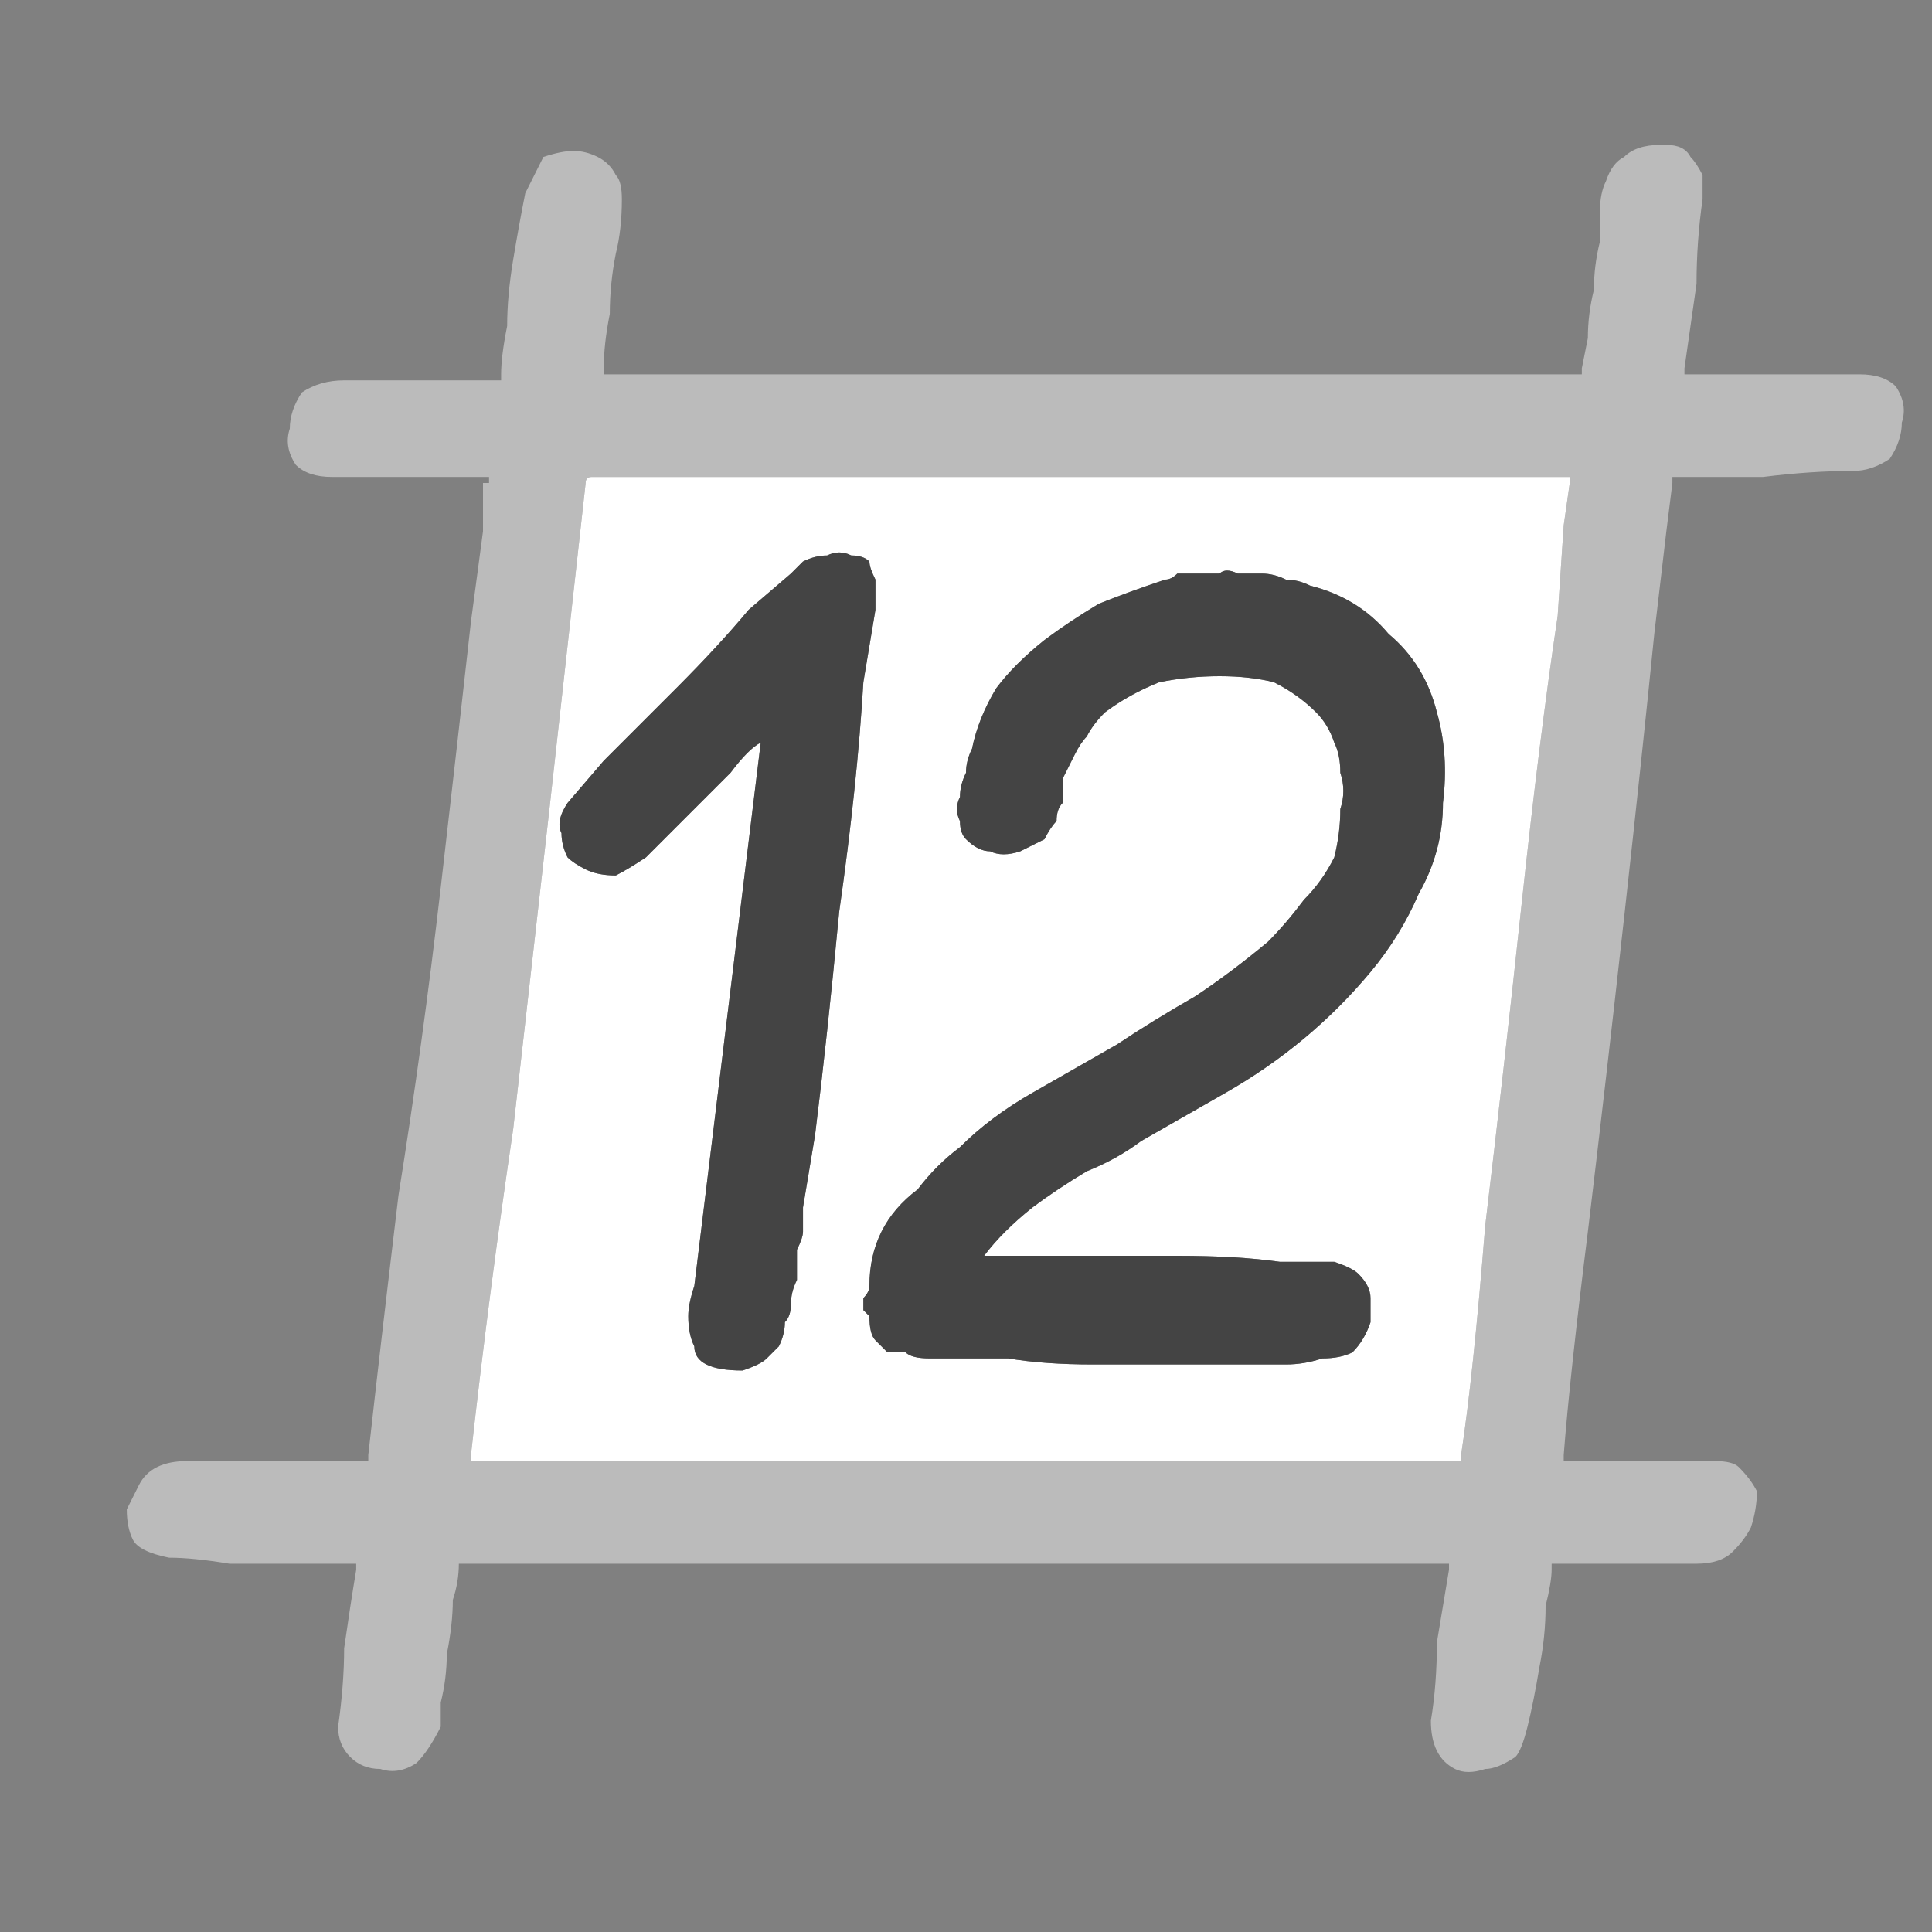
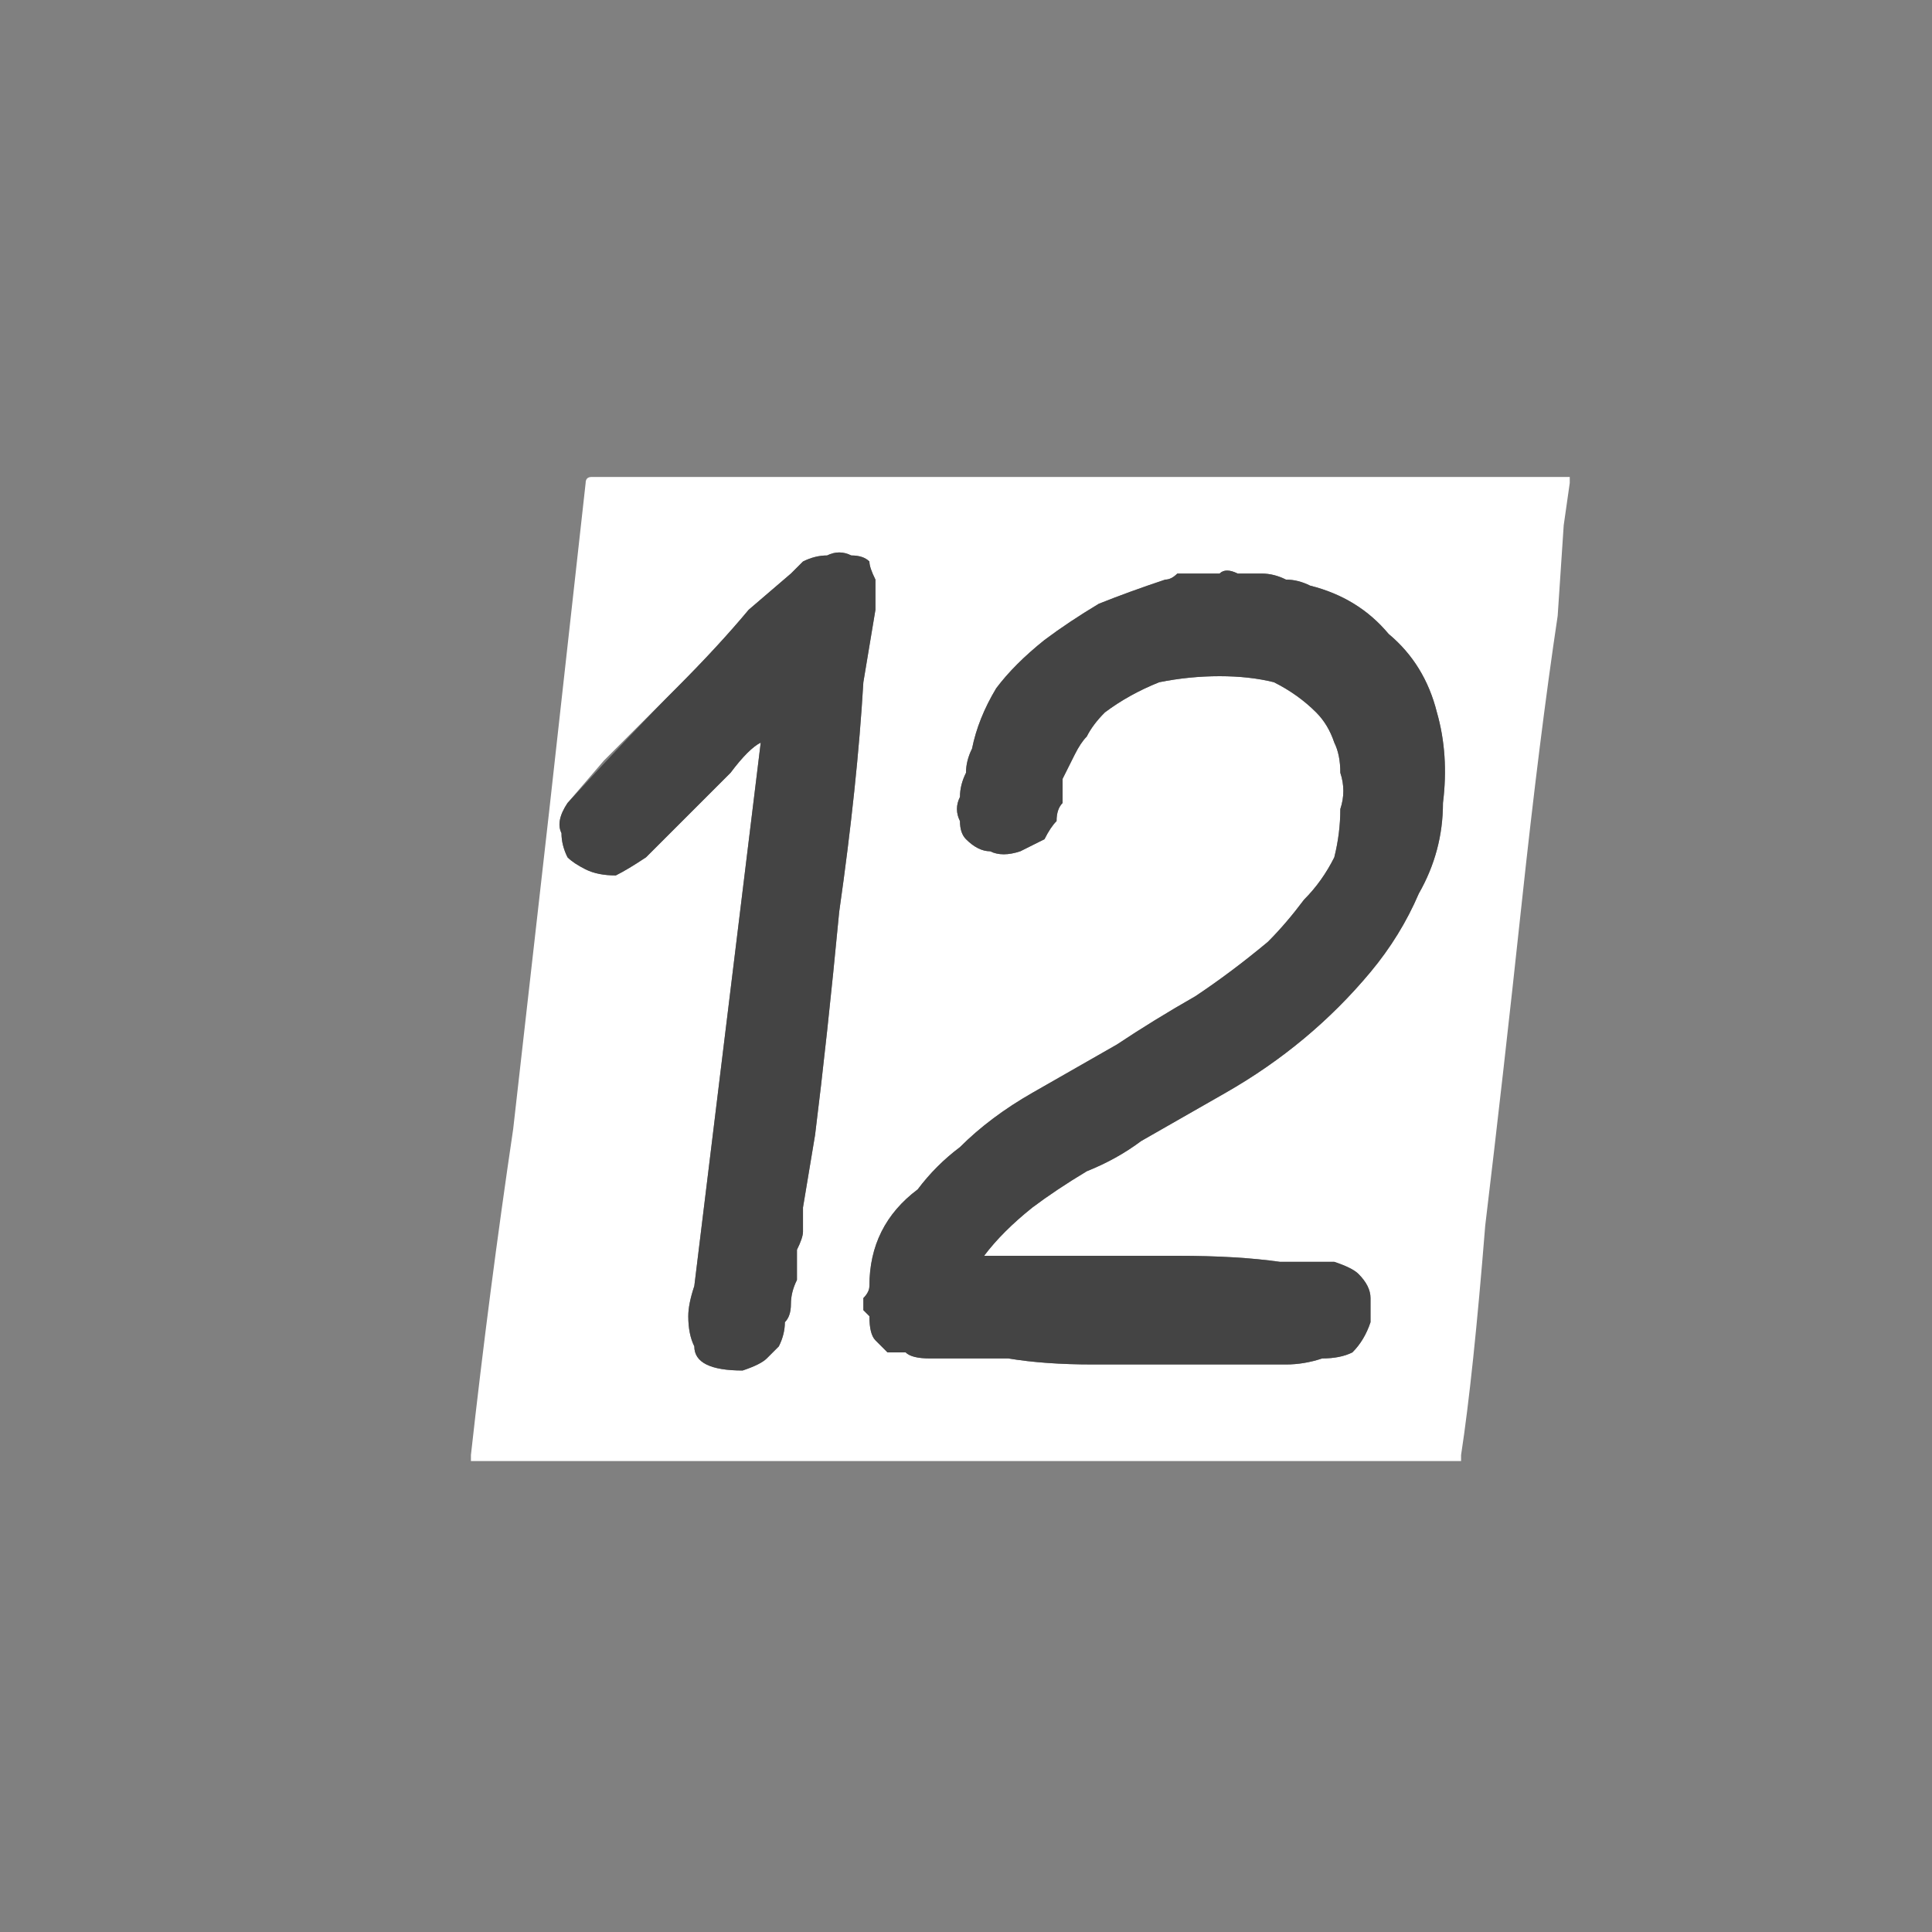
<svg xmlns="http://www.w3.org/2000/svg" height="16" width="16">
  <rect width="100%" height="100%" fill="#808080" stroke="none" />
  <defs />
  <g>
-     <path d="M-15.4 12.55 Q-15.55 12.55 -15.8 12.55 -16.1 12.6 -16.4 12.55 -16.7 12.55 -16.9 12.5 -17.15 12.45 -17.2 12.4 -17.3 12.25 -17.3 12.15 -17.3 12.05 -17.25 11.95 -17.2 11.85 -17.1 11.8 -17 11.75 -16.85 11.75 -16.6 11.7 -16.4 11.7 -16.15 11.7 -15.9 11.75 -15.65 11.75 -15.4 11.75 -15.4 11.75 -15.35 11.75 -15.35 11.75 -15.35 11.75 -15.35 11.7 -15.35 11.7 -15.35 10.8 -15.35 9.55 -15.35 8.25 -15.35 7 -15.35 5.7 -15.35 4.8 L-15.35 4.05 -15.4 3.65 Q-15.4 3.65 -15.4 3.65 -15.4 3.6 -15.4 3.6 -15.4 3.6 -15.4 3.6 -15.75 3.6 -16.05 3.6 -16.35 3.6 -16.65 3.6 -16.85 3.6 -17 3.5 -17.1 3.35 -17.1 3.2 -17.1 3.05 -17 2.9 -16.9 2.8 -16.7 2.75 -16.4 2.75 -16.05 2.75 L-15.45 2.75 Q-15.4 2.75 -15.4 2.75 -15.4 2.75 -15.4 2.75 -15.4 2.75 -15.4 2.75 -15.4 2.6 -15.4 2.35 -15.4 2.05 -15.4 1.75 -15.4 1.5 -15.35 1.25 -15.3 1 -15.2 0.95 -15.1 0.9 -15 0.9 -14.9 0.85 -14.8 0.9 -14.7 0.95 -14.6 1.05 -14.55 1.15 -14.55 1.3 -14.55 1.55 -14.55 1.75 -14.55 2 -14.55 2.25 -14.55 2.45 -14.55 2.7 -14.55 2.75 -14.55 2.75 -14.55 2.75 -14.55 2.75 -14.5 2.75 -14.5 2.75 L-14.1 2.75 -13.15 2.75 Q-12 2.75 -10.5 2.75 -9 2.75 -7.8 2.75 L-6.9 2.75 -6.45 2.75 Q-6.45 2.75 -6.45 2.75 -6.4 2.75 -6.4 2.75 -6.4 2.7 -6.4 2.7 -6.4 2.6 -6.4 2.45 -6.4 2.25 -6.4 2.05 -6.4 1.85 -6.4 1.65 -6.4 1.5 -6.45 1.4 -6.45 1.25 -6.4 1.1 -6.4 1 -6.3 0.9 -6.2 0.85 -6.05 0.85 L-6 0.85 Q-6 0.85 -6 0.85 -6 0.85 -5.95 0.85 -5.95 0.85 -5.95 0.85 -5.8 0.85 -5.75 0.9 -5.65 1 -5.65 1.05 -5.6 1.15 -5.6 1.25 -5.6 1.6 -5.6 1.95 -5.55 2.3 -5.55 2.65 L-5.55 2.7 Q-5.55 2.7 -5.55 2.7 -5.55 2.7 -5.55 2.75 -5.55 2.75 -5.55 2.75 -5.55 2.75 -5.55 2.75 L-5.5 2.75 Q-5.15 2.75 -4.8 2.7 -4.45 2.7 -4.1 2.7 -3.9 2.75 -3.8 2.85 -3.7 3 -3.7 3.15 -3.7 3.3 -3.8 3.45 -3.9 3.55 -4.1 3.55 -4.45 3.55 -4.8 3.55 -5.15 3.55 -5.5 3.55 -5.55 3.55 -5.55 3.55 -5.55 3.55 -5.55 3.55 L-5.55 3.6 -5.55 3.65 -5.55 4.05 -5.55 4.85 Q-5.55 5.9 -5.5 7.25 -5.5 8.6 -5.5 9.8 -5.45 11.05 -5.45 11.65 L-5.45 11.7 Q-5.45 11.7 -5.45 11.7 -5.45 11.7 -5.45 11.75 -5.45 11.75 -5.45 11.75 L-5.4 11.75 -4.65 11.75 Q-4.55 11.75 -4.45 11.7 -4.3 11.7 -4.2 11.75 -4.05 11.75 -3.95 11.8 -3.9 11.85 -3.85 12 -3.8 12.15 -3.8 12.3 -3.85 12.4 -3.95 12.5 -4.05 12.55 -4.25 12.55 -4.5 12.55 -4.8 12.55 -5.1 12.55 -5.4 12.55 -5.4 12.55 -5.45 12.55 -5.45 12.55 -5.45 12.55 -5.45 12.6 -5.45 12.6 -5.45 12.75 -5.45 12.95 -5.45 13.2 -5.45 13.45 -5.45 13.7 -5.45 13.95 -5.5 14.15 -5.55 14.2 -5.65 14.3 -5.8 14.3 -5.9 14.35 -6.05 14.3 -6.15 14.25 -6.2 14.15 -6.3 14.05 -6.3 13.9 -6.3 13.55 -6.3 13.25 -6.3 12.95 -6.3 12.65 L-6.3 12.6 Q-6.3 12.6 -6.3 12.6 -6.3 12.6 -6.3 12.55 -6.3 12.55 -6.3 12.55 L-6.35 12.55 -14.45 12.55 Q-14.45 12.55 -14.5 12.55 -14.5 12.55 -14.5 12.55 -14.5 12.6 -14.5 12.6 -14.5 12.7 -14.5 12.9 L-14.5 13.3 Q-14.5 13.55 -14.5 13.7 L-14.5 13.95 Q-14.55 14.15 -14.65 14.25 -14.8 14.3 -14.95 14.3 -15.1 14.3 -15.2 14.2 -15.35 14.1 -15.35 13.9 -15.35 13.6 -15.35 13.25 -15.35 12.95 -15.35 12.65 L-15.35 12.6 Q-15.35 12.6 -15.35 12.6 -15.35 12.6 -15.35 12.55 -15.35 12.55 -15.35 12.55 L-15.4 12.55 M-6.3 11.65 Q-6.3 11.05 -6.3 9.8 -6.35 8.5 -6.35 7.15 -6.35 5.75 -6.4 4.75 L-6.4 3.95 -6.4 3.65 -6.4 3.6 Q-6.4 3.6 -6.4 3.55 -6.4 3.55 -6.45 3.55 -6.45 3.55 -6.45 3.55 L-6.85 3.55 -6.9 3.55 Q-6.9 3.55 -6.9 3.55 -6.9 3.55 -6.95 3.55 -8.2 3.55 -9.45 3.6 -10.7 3.6 -11.95 3.6 -13.25 3.6 -14.5 3.6 -14.5 3.6 -14.55 3.6 -14.55 3.6 -14.55 3.65 -14.55 3.65 -14.55 3.65 -14.55 5 -14.55 6.35 L-14.5 9 Q-14.5 10.35 -14.5 11.7 -14.5 11.7 -14.5 11.75 -14.5 11.75 -14.5 11.75 -14.45 11.75 -14.45 11.75 L-6.35 11.75 Q-6.35 11.75 -6.35 11.75 -6.3 11.75 -6.3 11.75 -6.3 11.7 -6.3 11.7 -6.3 11.7 -6.3 11.7 L-6.3 11.65 M3.65 14.3 Q3.55 14.5 3.45 14.6 3.3 14.7 3.15 14.65 3 14.65 2.9 14.55 2.8 14.45 2.8 14.3 2.85 13.95 2.85 13.65 2.9 13.3 2.95 13 L2.95 12.95 Q2.95 12.95 2.95 12.95 2.95 12.95 2.95 12.95 2.95 12.95 2.95 12.95 L2.9 12.95 Q2.75 12.95 2.5 12.95 2.2 12.95 1.9 12.95 1.6 12.9 1.4 12.9 1.15 12.85 1.1 12.75 1.05 12.65 1.05 12.5 1.1 12.4 1.15 12.3 1.2 12.2 1.3 12.15 1.4 12.1 1.55 12.1 1.8 12.1 2 12.1 2.25 12.1 2.5 12.1 2.75 12.1 3 12.1 3 12.1 3.05 12.1 3.05 12.1 3.05 12.1 3.05 12.1 3.05 12.05 3.15 11.15 3.3 9.9 3.5 8.65 3.65 7.35 3.8 6.05 3.9 5.15 L4 4.4 4 4.05 4 4 Q4 4 4.05 4 4.05 4 4.05 3.95 4 3.95 4 3.95 3.65 3.95 3.35 3.95 3.05 3.95 2.75 3.95 2.55 3.95 2.45 3.85 2.35 3.7 2.4 3.55 2.4 3.4 2.5 3.25 2.65 3.15 2.85 3.15 3.15 3.15 3.45 3.15 L4.05 3.15 4.1 3.15 Q4.1 3.15 4.1 3.15 4.1 3.15 4.15 3.15 4.15 3.1 4.15 3.1 4.15 2.95 4.2 2.7 4.2 2.45 4.25 2.15 4.3 1.85 4.35 1.6 4.45 1.4 4.5 1.3 4.65 1.25 4.75 1.25 4.85 1.25 4.95 1.3 5.05 1.35 5.1 1.45 5.15 1.5 5.15 1.65 5.15 1.9 5.1 2.1 5.05 2.35 5.05 2.6 5 2.85 5 3.05 L5 3.1 Q5 3.1 5 3.1 5 3.1 5 3.1 5 3.1 5 3.1 L5.05 3.1 5.45 3.1 6.35 3.1 Q7.5 3.1 9 3.1 10.5 3.1 11.7 3.1 L12.6 3.1 13.05 3.1 Q13.05 3.1 13.1 3.1 13.1 3.1 13.1 3.1 13.1 3.1 13.1 3.05 L13.15 2.8 Q13.15 2.6 13.2 2.4 13.2 2.2 13.25 2 13.25 1.85 13.25 1.75 13.25 1.6 13.3 1.5 13.35 1.35 13.45 1.3 13.55 1.2 13.75 1.2 13.75 1.2 13.75 1.2 13.75 1.2 13.8 1.2 13.8 1.2 13.8 1.2 13.95 1.2 14 1.3 14.05 1.35 14.1 1.45 14.1 1.5 14.1 1.65 14.05 2 14.05 2.35 14 2.7 13.95 3.05 13.95 3.05 13.95 3.05 13.95 3.1 13.95 3.1 13.95 3.1 13.95 3.1 14 3.1 14 3.1 14.35 3.1 14.7 3.1 15.05 3.1 15.4 3.1 15.6 3.1 15.7 3.2 15.8 3.35 15.75 3.5 15.75 3.65 15.65 3.8 15.5 3.9 15.35 3.9 15 3.9 14.6 3.95 14.25 3.95 13.9 3.95 13.9 3.95 13.85 3.95 13.85 3.95 13.85 3.95 13.85 3.95 13.85 4 L13.8 4.4 13.7 5.25 Q13.6 6.25 13.45 7.6 13.3 8.95 13.15 10.2 13 11.4 12.95 12.05 12.95 12.05 12.95 12.05 12.95 12.1 12.95 12.1 12.95 12.1 12.95 12.1 L13 12.1 13.75 12.1 Q13.85 12.1 14 12.1 14.1 12.1 14.2 12.1 14.35 12.1 14.4 12.15 14.5 12.25 14.55 12.35 14.55 12.5 14.5 12.65 14.45 12.75 14.35 12.85 14.25 12.95 14.05 12.95 13.75 12.95 13.5 12.95 13.2 12.95 12.9 12.95 12.9 12.95 12.85 12.95 12.85 12.95 12.85 12.95 12.85 12.95 12.85 12.95 L12.85 13 Q12.85 13.1 12.8 13.3 12.8 13.55 12.75 13.8 12.7 14.1 12.65 14.3 12.6 14.5 12.55 14.55 12.4 14.65 12.3 14.65 12.15 14.7 12.05 14.65 11.95 14.6 11.9 14.5 11.85 14.4 11.85 14.25 11.9 13.95 11.9 13.6 11.95 13.3 12 13 L12 12.95 Q12 12.95 12 12.95 12 12.95 12 12.95 12 12.95 12 12.95 L11.95 12.95 3.85 12.95 Q3.85 12.95 3.8 12.95 3.8 12.95 3.8 12.95 3.8 12.95 3.8 12.95 3.8 13.1 3.75 13.25 3.75 13.45 3.7 13.7 3.7 13.9 3.65 14.1 3.65 14.25 3.65 14.3 M12.1 12.05 Q12.2 11.4 12.3 10.15 12.45 8.9 12.6 7.5 12.75 6.1 12.9 5.1 L12.95 4.35 13 4 13 3.95 Q13 3.95 13 3.95 13 3.95 13 3.95 13 3.95 12.95 3.95 L12.55 3.95 Q12.5 3.95 12.5 3.95 12.5 3.95 12.5 3.95 L12.45 3.95 Q11.2 3.95 9.95 3.95 8.7 3.95 7.45 3.95 6.2 3.95 4.95 3.95 L4.9 3.95 Q4.9 3.95 4.9 3.95 4.85 3.95 4.85 4 4.85 4 4.85 4 4.7 5.35 4.55 6.7 L4.25 9.35 Q4.05 10.7 3.9 12.05 3.9 12.1 3.9 12.1 3.9 12.1 3.9 12.1 3.95 12.1 3.95 12.1 L12.05 12.1 Q12.05 12.1 12.05 12.1 12.1 12.1 12.1 12.1 12.1 12.1 12.1 12.05 12.1 12.05 12.1 12.05" fill="#BBBBBB" stroke="none" />
    <path d="M12.1 12.05 Q12.1 12.05 12.1 12.05 12.1 12.1 12.1 12.1 12.1 12.1 12.05 12.1 12.05 12.1 12.05 12.1 L3.95 12.1 Q3.95 12.1 3.9 12.1 3.9 12.1 3.9 12.1 3.9 12.1 3.9 12.05 4.05 10.7 4.25 9.35 L4.55 6.7 Q4.7 5.35 4.85 4 4.85 4 4.85 4 4.85 3.95 4.9 3.95 4.9 3.95 4.9 3.95 L4.95 3.95 Q6.2 3.95 7.45 3.95 8.7 3.95 9.95 3.95 11.2 3.95 12.45 3.95 L12.5 3.95 Q12.5 3.95 12.5 3.95 12.5 3.95 12.55 3.95 L12.95 3.95 Q13 3.95 13 3.95 13 3.95 13 3.95 13 3.95 13 3.95 L13 4 12.95 4.35 12.9 5.1 Q12.75 6.1 12.6 7.5 12.45 8.9 12.3 10.15 12.2 11.4 12.1 12.05 M-12.85 10.3 Q-12.85 10.45 -12.85 10.55 -12.85 10.7 -12.8 10.8 -12.75 10.9 -12.65 10.95 -12.5 11 -12.35 10.95 -12.2 10.95 -12.15 10.9 -12.1 10.85 -12.05 10.75 -12.05 10.7 -12.05 10.6 -12 10.55 -12 10.45 -12 10.35 -12 10.25 -12 10.1 -12 10 -12 9.9 -12 9.85 L-12 9.6 -12 9 Q-12 8.2 -12 7.15 -12 6.1 -12.05 5.3 L-12.05 4.7 -12.05 4.45 Q-12.1 4.35 -12.15 4.3 -12.2 4.25 -12.3 4.25 -12.35 4.2 -12.5 4.2 -12.6 4.25 -12.65 4.3 -12.7 4.3 -12.75 4.35 L-13.05 4.7 Q-13.3 4.95 -13.6 5.3 -13.9 5.65 -14.15 5.95 L-14.4 6.3 Q-14.45 6.4 -14.4 6.55 -14.4 6.65 -14.35 6.7 -14.25 6.8 -14.15 6.85 -14.05 6.9 -13.9 6.85 -13.85 6.85 -13.7 6.7 -13.55 6.6 -13.35 6.4 -13.2 6.2 -13.05 6.05 -12.9 5.85 -12.85 5.75 L-12.85 10.3 M-10.15 10.05 Q-10.2 10.05 -10.25 10.05 -10.3 10.05 -10.35 10.05 -10.4 10.05 -10.45 10 -10.3 9.8 -10.1 9.65 -9.9 9.5 -9.7 9.35 -9.5 9.2 -9.25 9.1 -8.95 8.9 -8.65 8.7 -8.3 8.45 -8.05 8.2 -7.75 8 -7.55 7.7 -7.35 7.4 -7.2 7.05 -7.1 6.65 -7.1 6.25 -7.1 5.9 -7.3 5.5 -7.45 5.15 -7.75 4.9 -8.05 4.6 -8.5 4.45 -8.55 4.45 -8.65 4.45 -8.75 4.4 -8.85 4.4 -8.95 4.35 -9.05 4.35 -9.15 4.35 -9.25 4.4 -9.3 4.4 -9.4 4.4 -9.45 4.4 -9.55 4.4 -9.6 4.45 -9.7 4.45 -9.95 4.5 -10.2 4.65 -10.4 4.8 -10.6 4.95 -10.8 5.15 -10.9 5.35 -11.05 5.6 -11.1 5.85 -11.1 5.95 -11.15 6.05 -11.15 6.15 -11.15 6.25 -11.15 6.35 -11.1 6.45 -11.1 6.55 -11 6.6 -10.95 6.7 -10.8 6.7 -10.7 6.75 -10.6 6.7 -10.5 6.65 -10.4 6.55 -10.35 6.5 -10.3 6.45 -10.3 6.35 -10.3 6.25 -10.3 6.2 -10.3 6.1 -10.3 6 -10.25 5.9 -10.2 5.8 -10.15 5.7 -10.1 5.65 -10 5.55 -9.85 5.4 -9.6 5.3 -9.4 5.2 -9.15 5.2 -8.9 5.2 -8.65 5.3 -8.4 5.4 -8.25 5.55 -8.15 5.65 -8.1 5.8 -8 5.9 -8 6.05 -7.95 6.2 -7.95 6.3 -7.95 6.55 -8 6.75 -8.05 6.9 -8.15 7.1 -8.3 7.25 -8.45 7.4 -8.7 7.7 -9 7.9 -9.3 8.1 -9.6 8.3 -9.9 8.5 -10.25 8.7 -10.55 8.9 -10.8 9.15 -10.95 9.3 -11.1 9.45 -11.25 9.65 -11.3 9.85 -11.4 10.05 -11.4 10.3 -11.4 10.35 -11.4 10.4 -11.4 10.4 -11.4 10.45 -11.4 10.5 -11.35 10.55 -11.35 10.65 -11.3 10.75 -11.25 10.8 -11.15 10.85 -11.1 10.85 -11 10.85 -10.95 10.85 -10.85 10.9 -10.55 10.9 -10.2 10.9 -9.85 10.9 -9.45 10.9 -9.1 10.9 -8.75 10.9 -8.4 10.9 -8.1 10.9 -8 10.9 -7.85 10.9 -7.7 10.95 -7.55 10.9 -7.45 10.9 -7.35 10.8 -7.25 10.75 -7.2 10.6 -7.2 10.5 -7.2 10.35 -7.25 10.25 -7.35 10.2 -7.45 10.1 -7.55 10.1 L-8 10.05 Q-8.35 10.05 -8.85 10.05 L-9.7 10.05 -10.15 10.05 M-6.3 11.65 L-6.3 11.7 Q-6.3 11.7 -6.3 11.7 -6.3 11.7 -6.3 11.75 -6.3 11.75 -6.35 11.75 -6.35 11.75 -6.35 11.75 L-14.45 11.75 Q-14.45 11.75 -14.5 11.75 -14.5 11.75 -14.5 11.75 -14.5 11.7 -14.5 11.7 -14.5 10.35 -14.5 9 L-14.55 6.35 Q-14.55 5 -14.55 3.65 -14.55 3.65 -14.55 3.65 -14.55 3.6 -14.55 3.6 -14.5 3.6 -14.5 3.6 -13.25 3.6 -11.95 3.6 -10.7 3.6 -9.45 3.6 -8.2 3.55 -6.95 3.55 -6.9 3.55 -6.9 3.55 -6.9 3.55 -6.9 3.55 L-6.85 3.55 -6.45 3.55 Q-6.45 3.55 -6.45 3.55 -6.4 3.55 -6.4 3.55 -6.4 3.6 -6.4 3.6 L-6.4 3.65 -6.4 3.95 -6.4 4.75 Q-6.35 5.75 -6.35 7.15 -6.35 8.5 -6.3 9.8 -6.3 11.05 -6.3 11.65 M5.75 10.65 Q5.7 10.8 5.7 10.9 5.7 11.05 5.75 11.15 5.75 11.25 5.85 11.3 5.95 11.35 6.15 11.35 6.3 11.3 6.35 11.25 6.4 11.2 6.45 11.15 6.5 11.05 6.5 10.95 6.55 10.9 6.55 10.8 6.55 10.7 6.6 10.6 6.6 10.5 6.6 10.35 6.65 10.25 6.65 10.2 L6.65 10 6.75 9.4 Q6.85 8.6 6.95 7.55 7.1 6.5 7.15 5.65 L7.25 5.05 7.25 4.8 Q7.2 4.7 7.2 4.65 7.15 4.6 7.05 4.6 6.95 4.55 6.85 4.6 6.75 4.6 6.65 4.65 6.6 4.7 6.55 4.75 L6.2 5.05 Q5.95 5.35 5.6 5.7 5.25 6.05 5 6.3 L4.7 6.65 Q4.6 6.8 4.65 6.9 4.65 7 4.7 7.1 4.75 7.15 4.85 7.2 4.95 7.25 5.1 7.25 5.2 7.2 5.35 7.1 5.5 6.95 5.7 6.75 5.9 6.55 6.05 6.4 6.2 6.2 6.3 6.15 L5.75 10.65 M8.45 10.4 Q8.4 10.4 8.35 10.4 8.3 10.4 8.25 10.4 8.2 10.4 8.15 10.4 8.3 10.2 8.55 10 8.75 9.85 9 9.7 9.25 9.6 9.45 9.45 9.8 9.25 10.15 9.05 10.5 8.85 10.8 8.6 11.1 8.35 11.35 8.05 11.6 7.75 11.75 7.4 11.95 7.05 11.95 6.65 12 6.25 11.9 5.9 11.8 5.5 11.5 5.25 11.25 4.95 10.85 4.85 10.75 4.8 10.65 4.8 10.55 4.75 10.45 4.75 10.35 4.75 10.25 4.75 10.15 4.7 10.1 4.75 10 4.75 9.95 4.75 9.85 4.75 9.75 4.75 9.7 4.8 9.65 4.8 9.35 4.9 9.1 5 8.85 5.15 8.65 5.3 8.4 5.5 8.25 5.7 8.1 5.95 8.05 6.2 8 6.3 8 6.4 7.95 6.5 7.95 6.6 7.9 6.7 7.95 6.8 7.95 6.9 8 6.95 8.1 7.05 8.2 7.05 8.3 7.1 8.45 7.05 8.55 7 8.65 6.95 8.7 6.85 8.75 6.8 8.75 6.7 8.8 6.65 8.8 6.55 8.8 6.45 8.85 6.35 8.9 6.25 8.95 6.15 9 6.1 9.05 6 9.15 5.9 9.35 5.75 9.6 5.65 9.85 5.6 10.1 5.6 10.35 5.6 10.55 5.65 10.75 5.75 10.9 5.9 11 6 11.05 6.15 11.1 6.25 11.1 6.4 11.15 6.55 11.1 6.7 11.1 6.9 11.05 7.1 10.95 7.3 10.8 7.45 10.65 7.65 10.5 7.8 10.2 8.05 9.9 8.25 9.55 8.45 9.25 8.65 8.9 8.85 8.55 9.05 8.2 9.25 7.95 9.5 7.75 9.65 7.6 9.85 7.4 10 7.3 10.2 7.2 10.4 7.2 10.65 7.2 10.7 7.15 10.75 7.15 10.8 7.15 10.85 7.15 10.85 7.2 10.9 7.2 11.05 7.25 11.1 7.3 11.15 7.35 11.2 7.4 11.2 7.5 11.2 7.55 11.25 7.7 11.25 8 11.25 8.35 11.25 8.65 11.3 9.05 11.3 9.4 11.3 9.75 11.3 10.1 11.3 10.4 11.3 10.55 11.3 10.65 11.3 10.8 11.3 10.95 11.25 11.1 11.25 11.2 11.2 11.3 11.1 11.35 10.95 11.35 10.85 11.35 10.75 11.35 10.65 11.25 10.55 11.2 10.5 11.05 10.45 L10.6 10.45 Q10.25 10.4 9.75 10.4 L8.9 10.4 8.45 10.4" fill="#FFFFFF" stroke="none" />
-     <path d="M8.45 10.4 L8.9 10.4 9.75 10.4 Q10.25 10.4 10.6 10.45 L11.05 10.45 Q11.2 10.5 11.25 10.55 11.35 10.65 11.35 10.75 11.35 10.85 11.35 10.95 11.3 11.1 11.2 11.2 11.1 11.25 10.95 11.25 10.8 11.3 10.65 11.3 10.55 11.3 10.4 11.3 10.1 11.3 9.75 11.3 9.4 11.3 9.05 11.3 8.65 11.3 8.35 11.25 8 11.25 7.7 11.25 7.55 11.25 7.5 11.2 7.4 11.2 7.35 11.2 7.3 11.15 7.25 11.1 7.2 11.05 7.2 10.9 7.15 10.85 7.15 10.85 7.15 10.8 7.15 10.75 7.2 10.7 7.2 10.65 7.2 10.4 7.3 10.2 7.4 10 7.6 9.85 7.75 9.65 7.95 9.5 8.2 9.25 8.55 9.05 8.9 8.85 9.25 8.65 9.55 8.45 9.9 8.25 10.2 8.05 10.5 7.8 10.65 7.65 10.8 7.45 10.95 7.3 11.05 7.1 11.1 6.9 11.1 6.7 11.15 6.55 11.1 6.4 11.1 6.25 11.05 6.15 11 6 10.9 5.9 10.75 5.75 10.55 5.65 10.35 5.6 10.1 5.6 9.85 5.6 9.6 5.65 9.35 5.75 9.15 5.9 9.05 6 9 6.1 8.95 6.15 8.9 6.25 8.85 6.35 8.8 6.45 8.8 6.55 8.8 6.65 8.75 6.7 8.75 6.8 8.7 6.85 8.65 6.95 8.55 7 8.45 7.05 8.3 7.1 8.2 7.05 8.1 7.05 8 6.95 7.95 6.9 7.95 6.8 7.9 6.7 7.95 6.6 7.95 6.5 8 6.4 8 6.3 8.05 6.2 8.1 5.95 8.25 5.7 8.4 5.5 8.65 5.3 8.85 5.15 9.1 5 9.35 4.9 9.65 4.8 9.7 4.8 9.75 4.75 9.85 4.75 9.95 4.75 10 4.75 10.1 4.75 10.15 4.7 10.25 4.75 10.35 4.75 10.45 4.75 10.55 4.75 10.65 4.8 10.75 4.8 10.85 4.85 11.25 4.95 11.5 5.25 11.8 5.5 11.9 5.9 12 6.25 11.95 6.65 11.95 7.05 11.75 7.4 11.6 7.75 11.35 8.05 11.1 8.35 10.8 8.6 10.5 8.85 10.15 9.05 9.8 9.25 9.45 9.45 9.25 9.6 9 9.7 8.75 9.85 8.55 10 8.3 10.2 8.15 10.4 8.2 10.4 8.25 10.4 8.3 10.4 8.35 10.4 8.4 10.4 8.45 10.4 M-12.85 10.3 L-12.85 5.75 Q-12.9 5.85 -13.05 6.05 -13.2 6.2 -13.35 6.4 -13.55 6.6 -13.7 6.7 -13.85 6.85 -13.9 6.85 -14.05 6.9 -14.15 6.85 -14.25 6.8 -14.35 6.7 -14.4 6.65 -14.4 6.55 -14.45 6.4 -14.4 6.3 L-14.15 5.95 Q-13.9 5.65 -13.6 5.3 -13.3 4.95 -13.05 4.7 L-12.75 4.35 Q-12.7 4.3 -12.65 4.3 -12.6 4.25 -12.5 4.2 -12.35 4.2 -12.3 4.25 -12.2 4.25 -12.15 4.3 -12.1 4.35 -12.05 4.45 L-12.05 4.7 -12.05 5.3 Q-12 6.1 -12 7.15 -12 8.2 -12 9 L-12 9.6 -12 9.85 Q-12 9.9 -12 10 -12 10.1 -12 10.25 -12 10.35 -12 10.45 -12 10.55 -12.05 10.6 -12.05 10.7 -12.05 10.75 -12.1 10.85 -12.15 10.9 -12.2 10.95 -12.35 10.95 -12.5 11 -12.65 10.95 -12.75 10.9 -12.8 10.8 -12.85 10.7 -12.85 10.55 -12.85 10.45 -12.85 10.3 M-10.15 10.05 L-9.7 10.05 -8.85 10.05 Q-8.35 10.05 -8 10.05 L-7.55 10.1 Q-7.45 10.1 -7.35 10.2 -7.25 10.25 -7.2 10.35 -7.2 10.5 -7.2 10.6 -7.25 10.75 -7.35 10.8 -7.45 10.9 -7.55 10.9 -7.7 10.95 -7.85 10.9 -8 10.9 -8.1 10.9 -8.4 10.9 -8.75 10.9 -9.1 10.9 -9.45 10.9 -9.85 10.9 -10.2 10.9 -10.55 10.9 -10.85 10.9 -10.95 10.85 -11 10.85 -11.1 10.85 -11.15 10.85 -11.25 10.8 -11.3 10.75 -11.35 10.65 -11.35 10.55 -11.4 10.5 -11.4 10.45 -11.4 10.4 -11.4 10.4 -11.4 10.35 -11.4 10.3 -11.4 10.05 -11.3 9.85 -11.25 9.65 -11.1 9.45 -10.95 9.3 -10.8 9.15 -10.55 8.9 -10.25 8.7 -9.9 8.5 -9.6 8.3 -9.3 8.1 -9 7.9 -8.7 7.7 -8.45 7.4 -8.3 7.25 -8.15 7.1 -8.05 6.9 -8 6.75 -7.95 6.55 -7.95 6.3 -7.95 6.2 -8 6.05 -8 5.9 -8.1 5.8 -8.15 5.65 -8.25 5.55 -8.4 5.4 -8.65 5.3 -8.9 5.2 -9.15 5.2 -9.4 5.2 -9.6 5.3 -9.85 5.4 -10 5.55 -10.1 5.65 -10.15 5.7 -10.2 5.8 -10.25 5.9 -10.3 6 -10.3 6.1 -10.3 6.2 -10.3 6.25 -10.3 6.35 -10.3 6.45 -10.35 6.5 -10.4 6.55 -10.5 6.65 -10.6 6.7 -10.7 6.75 -10.8 6.7 -10.95 6.7 -11 6.6 -11.1 6.55 -11.1 6.45 -11.15 6.35 -11.15 6.25 -11.15 6.15 -11.15 6.05 -11.1 5.95 -11.1 5.85 -11.05 5.6 -10.9 5.35 -10.8 5.15 -10.6 4.95 -10.4 4.8 -10.2 4.65 -9.95 4.5 -9.7 4.45 -9.6 4.45 -9.55 4.4 -9.45 4.4 -9.4 4.4 -9.3 4.4 -9.25 4.4 -9.15 4.35 -9.05 4.35 -8.95 4.35 -8.85 4.4 -8.75 4.4 -8.65 4.45 -8.55 4.45 -8.5 4.45 -8.05 4.6 -7.75 4.9 -7.45 5.15 -7.3 5.5 -7.1 5.9 -7.1 6.25 -7.1 6.65 -7.2 7.05 -7.35 7.4 -7.55 7.7 -7.75 8 -8.05 8.2 -8.3 8.45 -8.65 8.7 -8.95 8.9 -9.25 9.1 -9.5 9.2 -9.7 9.35 -9.9 9.5 -10.1 9.65 -10.3 9.8 -10.45 10 -10.4 10.05 -10.35 10.05 -10.3 10.05 -10.25 10.05 -10.2 10.05 -10.15 10.05 M5.75 10.65 L6.3 6.15 Q6.2 6.2 6.05 6.4 5.9 6.55 5.7 6.75 5.5 6.95 5.35 7.1 5.2 7.2 5.1 7.25 4.95 7.25 4.85 7.2 4.75 7.15 4.7 7.1 4.65 7 4.65 6.9 4.6 6.8 4.7 6.65 L5 6.3 Q5.25 6.05 5.6 5.7 5.95 5.35 6.2 5.05 L6.55 4.75 Q6.6 4.7 6.65 4.65 6.75 4.6 6.85 4.6 6.95 4.55 7.05 4.6 7.15 4.6 7.2 4.65 7.2 4.7 7.25 4.8 L7.25 5.05 7.15 5.65 Q7.1 6.5 6.95 7.55 6.85 8.6 6.75 9.4 L6.65 10 6.65 10.2 Q6.65 10.25 6.6 10.35 6.6 10.5 6.6 10.6 6.55 10.7 6.55 10.8 6.55 10.9 6.5 10.95 6.5 11.05 6.45 11.15 6.4 11.2 6.35 11.25 6.3 11.3 6.15 11.35 5.95 11.35 5.85 11.3 5.75 11.25 5.75 11.15 5.7 11.05 5.7 10.9 5.7 10.8 5.75 10.65" fill="#444444" stroke="none" />
+     <path d="M8.45 10.4 L8.9 10.4 9.75 10.4 Q10.25 10.4 10.6 10.45 L11.05 10.45 Q11.2 10.5 11.25 10.55 11.35 10.65 11.35 10.75 11.35 10.85 11.35 10.95 11.3 11.1 11.2 11.2 11.1 11.25 10.95 11.25 10.8 11.3 10.65 11.3 10.55 11.3 10.4 11.3 10.1 11.3 9.75 11.3 9.4 11.3 9.05 11.3 8.65 11.3 8.35 11.25 8 11.25 7.7 11.25 7.55 11.25 7.5 11.2 7.4 11.2 7.35 11.2 7.3 11.15 7.25 11.1 7.2 11.05 7.2 10.9 7.15 10.85 7.15 10.85 7.15 10.8 7.15 10.75 7.2 10.7 7.2 10.65 7.2 10.4 7.3 10.2 7.4 10 7.6 9.85 7.75 9.65 7.95 9.5 8.2 9.25 8.55 9.05 8.9 8.85 9.25 8.65 9.55 8.45 9.9 8.25 10.2 8.05 10.5 7.8 10.65 7.65 10.8 7.45 10.95 7.3 11.05 7.1 11.1 6.9 11.1 6.7 11.15 6.55 11.1 6.4 11.1 6.25 11.05 6.15 11 6 10.9 5.9 10.75 5.75 10.55 5.65 10.35 5.6 10.1 5.6 9.85 5.6 9.6 5.65 9.35 5.75 9.15 5.9 9.05 6 9 6.1 8.95 6.15 8.9 6.25 8.85 6.35 8.8 6.45 8.8 6.55 8.8 6.65 8.75 6.7 8.75 6.8 8.7 6.85 8.65 6.95 8.55 7 8.45 7.05 8.3 7.1 8.2 7.05 8.1 7.05 8 6.95 7.95 6.9 7.95 6.8 7.9 6.7 7.95 6.6 7.95 6.5 8 6.4 8 6.3 8.05 6.2 8.1 5.95 8.25 5.7 8.4 5.5 8.65 5.3 8.85 5.15 9.1 5 9.35 4.9 9.65 4.8 9.7 4.8 9.75 4.75 9.85 4.75 9.95 4.75 10 4.75 10.1 4.75 10.15 4.7 10.25 4.75 10.35 4.75 10.45 4.75 10.55 4.75 10.65 4.8 10.75 4.8 10.85 4.85 11.25 4.95 11.5 5.25 11.8 5.5 11.9 5.9 12 6.25 11.95 6.65 11.95 7.05 11.75 7.4 11.6 7.75 11.35 8.05 11.1 8.35 10.8 8.6 10.5 8.85 10.15 9.05 9.8 9.25 9.45 9.45 9.25 9.6 9 9.7 8.75 9.85 8.55 10 8.3 10.2 8.15 10.4 8.2 10.4 8.25 10.4 8.3 10.4 8.35 10.4 8.4 10.4 8.45 10.4 M-12.85 10.3 L-12.85 5.75 Q-12.9 5.85 -13.05 6.05 -13.2 6.2 -13.35 6.4 -13.55 6.6 -13.7 6.7 -13.85 6.85 -13.9 6.85 -14.05 6.9 -14.15 6.85 -14.25 6.8 -14.35 6.7 -14.4 6.65 -14.4 6.55 -14.45 6.4 -14.4 6.3 L-14.15 5.95 Q-13.9 5.65 -13.6 5.3 -13.3 4.95 -13.05 4.7 L-12.75 4.35 Q-12.7 4.3 -12.65 4.3 -12.6 4.25 -12.5 4.2 -12.35 4.2 -12.3 4.25 -12.2 4.25 -12.15 4.3 -12.1 4.35 -12.05 4.45 L-12.05 4.7 -12.05 5.3 Q-12 6.1 -12 7.15 -12 8.2 -12 9 L-12 9.6 -12 9.85 Q-12 9.9 -12 10 -12 10.1 -12 10.25 -12 10.35 -12 10.45 -12 10.55 -12.05 10.6 -12.05 10.7 -12.05 10.75 -12.1 10.85 -12.15 10.9 -12.2 10.95 -12.35 10.95 -12.5 11 -12.65 10.95 -12.75 10.9 -12.8 10.8 -12.85 10.7 -12.85 10.55 -12.85 10.45 -12.85 10.3 M-10.15 10.05 L-9.7 10.05 -8.85 10.05 Q-8.35 10.05 -8 10.05 L-7.55 10.1 Q-7.45 10.1 -7.35 10.2 -7.25 10.25 -7.2 10.35 -7.2 10.5 -7.2 10.6 -7.25 10.75 -7.35 10.8 -7.45 10.9 -7.55 10.9 -7.7 10.95 -7.85 10.9 -8 10.9 -8.1 10.9 -8.4 10.9 -8.75 10.9 -9.1 10.9 -9.45 10.9 -9.85 10.9 -10.2 10.9 -10.55 10.9 -10.85 10.9 -10.95 10.85 -11 10.85 -11.1 10.85 -11.15 10.85 -11.25 10.8 -11.3 10.75 -11.35 10.65 -11.35 10.55 -11.4 10.5 -11.4 10.45 -11.4 10.4 -11.4 10.4 -11.4 10.35 -11.4 10.3 -11.4 10.05 -11.3 9.85 -11.25 9.65 -11.1 9.45 -10.95 9.3 -10.8 9.15 -10.55 8.9 -10.25 8.7 -9.9 8.5 -9.6 8.3 -9.3 8.1 -9 7.9 -8.7 7.7 -8.45 7.4 -8.3 7.25 -8.15 7.1 -8.05 6.9 -8 6.75 -7.95 6.55 -7.95 6.3 -7.95 6.2 -8 6.05 -8 5.9 -8.1 5.8 -8.15 5.65 -8.25 5.55 -8.4 5.4 -8.65 5.3 -8.9 5.2 -9.15 5.2 -9.4 5.2 -9.6 5.3 -9.85 5.4 -10 5.55 -10.1 5.65 -10.15 5.7 -10.2 5.8 -10.25 5.9 -10.3 6 -10.3 6.1 -10.3 6.2 -10.3 6.25 -10.3 6.35 -10.3 6.45 -10.35 6.5 -10.4 6.55 -10.5 6.65 -10.6 6.7 -10.7 6.75 -10.8 6.7 -10.95 6.7 -11 6.6 -11.1 6.55 -11.1 6.45 -11.15 6.35 -11.15 6.25 -11.15 6.15 -11.15 6.05 -11.1 5.95 -11.1 5.85 -11.05 5.6 -10.9 5.35 -10.8 5.15 -10.6 4.95 -10.4 4.8 -10.2 4.65 -9.95 4.5 -9.7 4.45 -9.6 4.45 -9.55 4.4 -9.45 4.4 -9.4 4.4 -9.3 4.4 -9.25 4.4 -9.15 4.35 -9.05 4.35 -8.95 4.35 -8.85 4.4 -8.75 4.4 -8.65 4.45 -8.55 4.45 -8.5 4.45 -8.05 4.6 -7.75 4.9 -7.45 5.15 -7.3 5.5 -7.1 5.9 -7.1 6.25 -7.1 6.65 -7.2 7.05 -7.35 7.4 -7.55 7.7 -7.75 8 -8.05 8.2 -8.3 8.45 -8.65 8.7 -8.95 8.9 -9.25 9.1 -9.5 9.2 -9.7 9.35 -9.9 9.5 -10.1 9.65 -10.3 9.8 -10.45 10 -10.4 10.05 -10.35 10.05 -10.3 10.05 -10.25 10.05 -10.2 10.05 -10.15 10.05 M5.75 10.65 L6.3 6.15 Q6.2 6.2 6.05 6.4 5.9 6.55 5.7 6.75 5.5 6.95 5.35 7.1 5.2 7.2 5.1 7.25 4.95 7.25 4.85 7.2 4.75 7.15 4.7 7.1 4.65 7 4.65 6.9 4.6 6.8 4.7 6.65 Q5.25 6.05 5.6 5.7 5.95 5.35 6.2 5.05 L6.55 4.75 Q6.6 4.7 6.65 4.65 6.75 4.6 6.85 4.6 6.95 4.55 7.05 4.6 7.15 4.6 7.2 4.65 7.2 4.7 7.25 4.8 L7.25 5.05 7.15 5.65 Q7.1 6.5 6.95 7.55 6.85 8.6 6.75 9.4 L6.65 10 6.65 10.2 Q6.65 10.25 6.6 10.35 6.6 10.5 6.6 10.6 6.55 10.7 6.55 10.8 6.55 10.9 6.5 10.95 6.5 11.05 6.45 11.15 6.4 11.2 6.35 11.25 6.3 11.3 6.15 11.35 5.95 11.35 5.85 11.3 5.75 11.25 5.75 11.15 5.7 11.05 5.7 10.9 5.7 10.8 5.75 10.65" fill="#444444" stroke="none" />
  </g>
</svg>